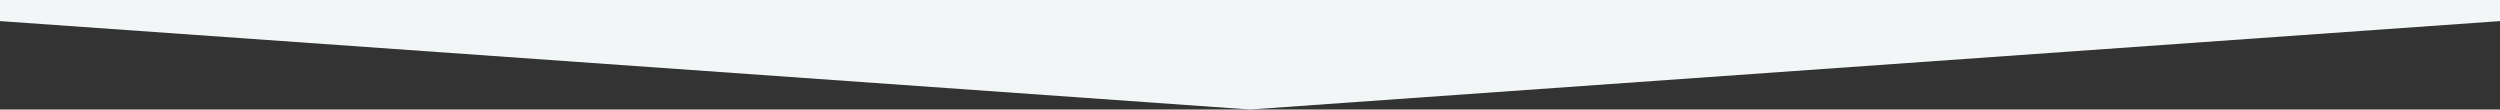
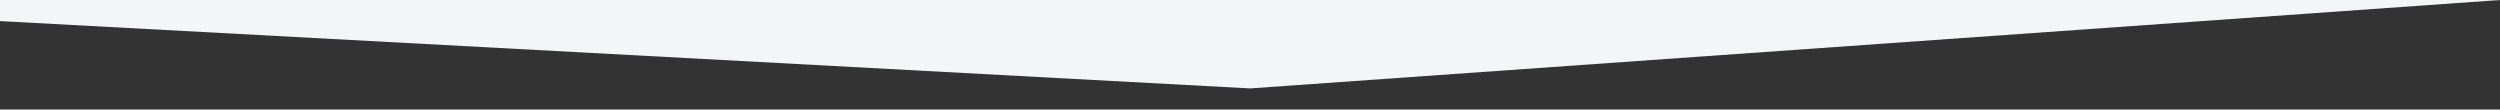
<svg xmlns="http://www.w3.org/2000/svg" width="1920" height="84.099" viewBox="0 0 1920 84.099">
  <rect x="0" y="0" width="1920" height="84.099" fill="#333333" stroke="none" />
-   <path id="Tracé_1184" data-name="Tracé 1184" d="M0,311.255H1920v16.2l-960,67.9L0,327.454Z" transform="translate(0 -311.255)" fill="#f2f6f7" />
+   <path id="Tracé_1184" data-name="Tracé 1184" d="M0,311.255H1920l-960,67.9L0,327.454Z" transform="translate(0 -311.255)" fill="#f2f6f7" />
</svg>